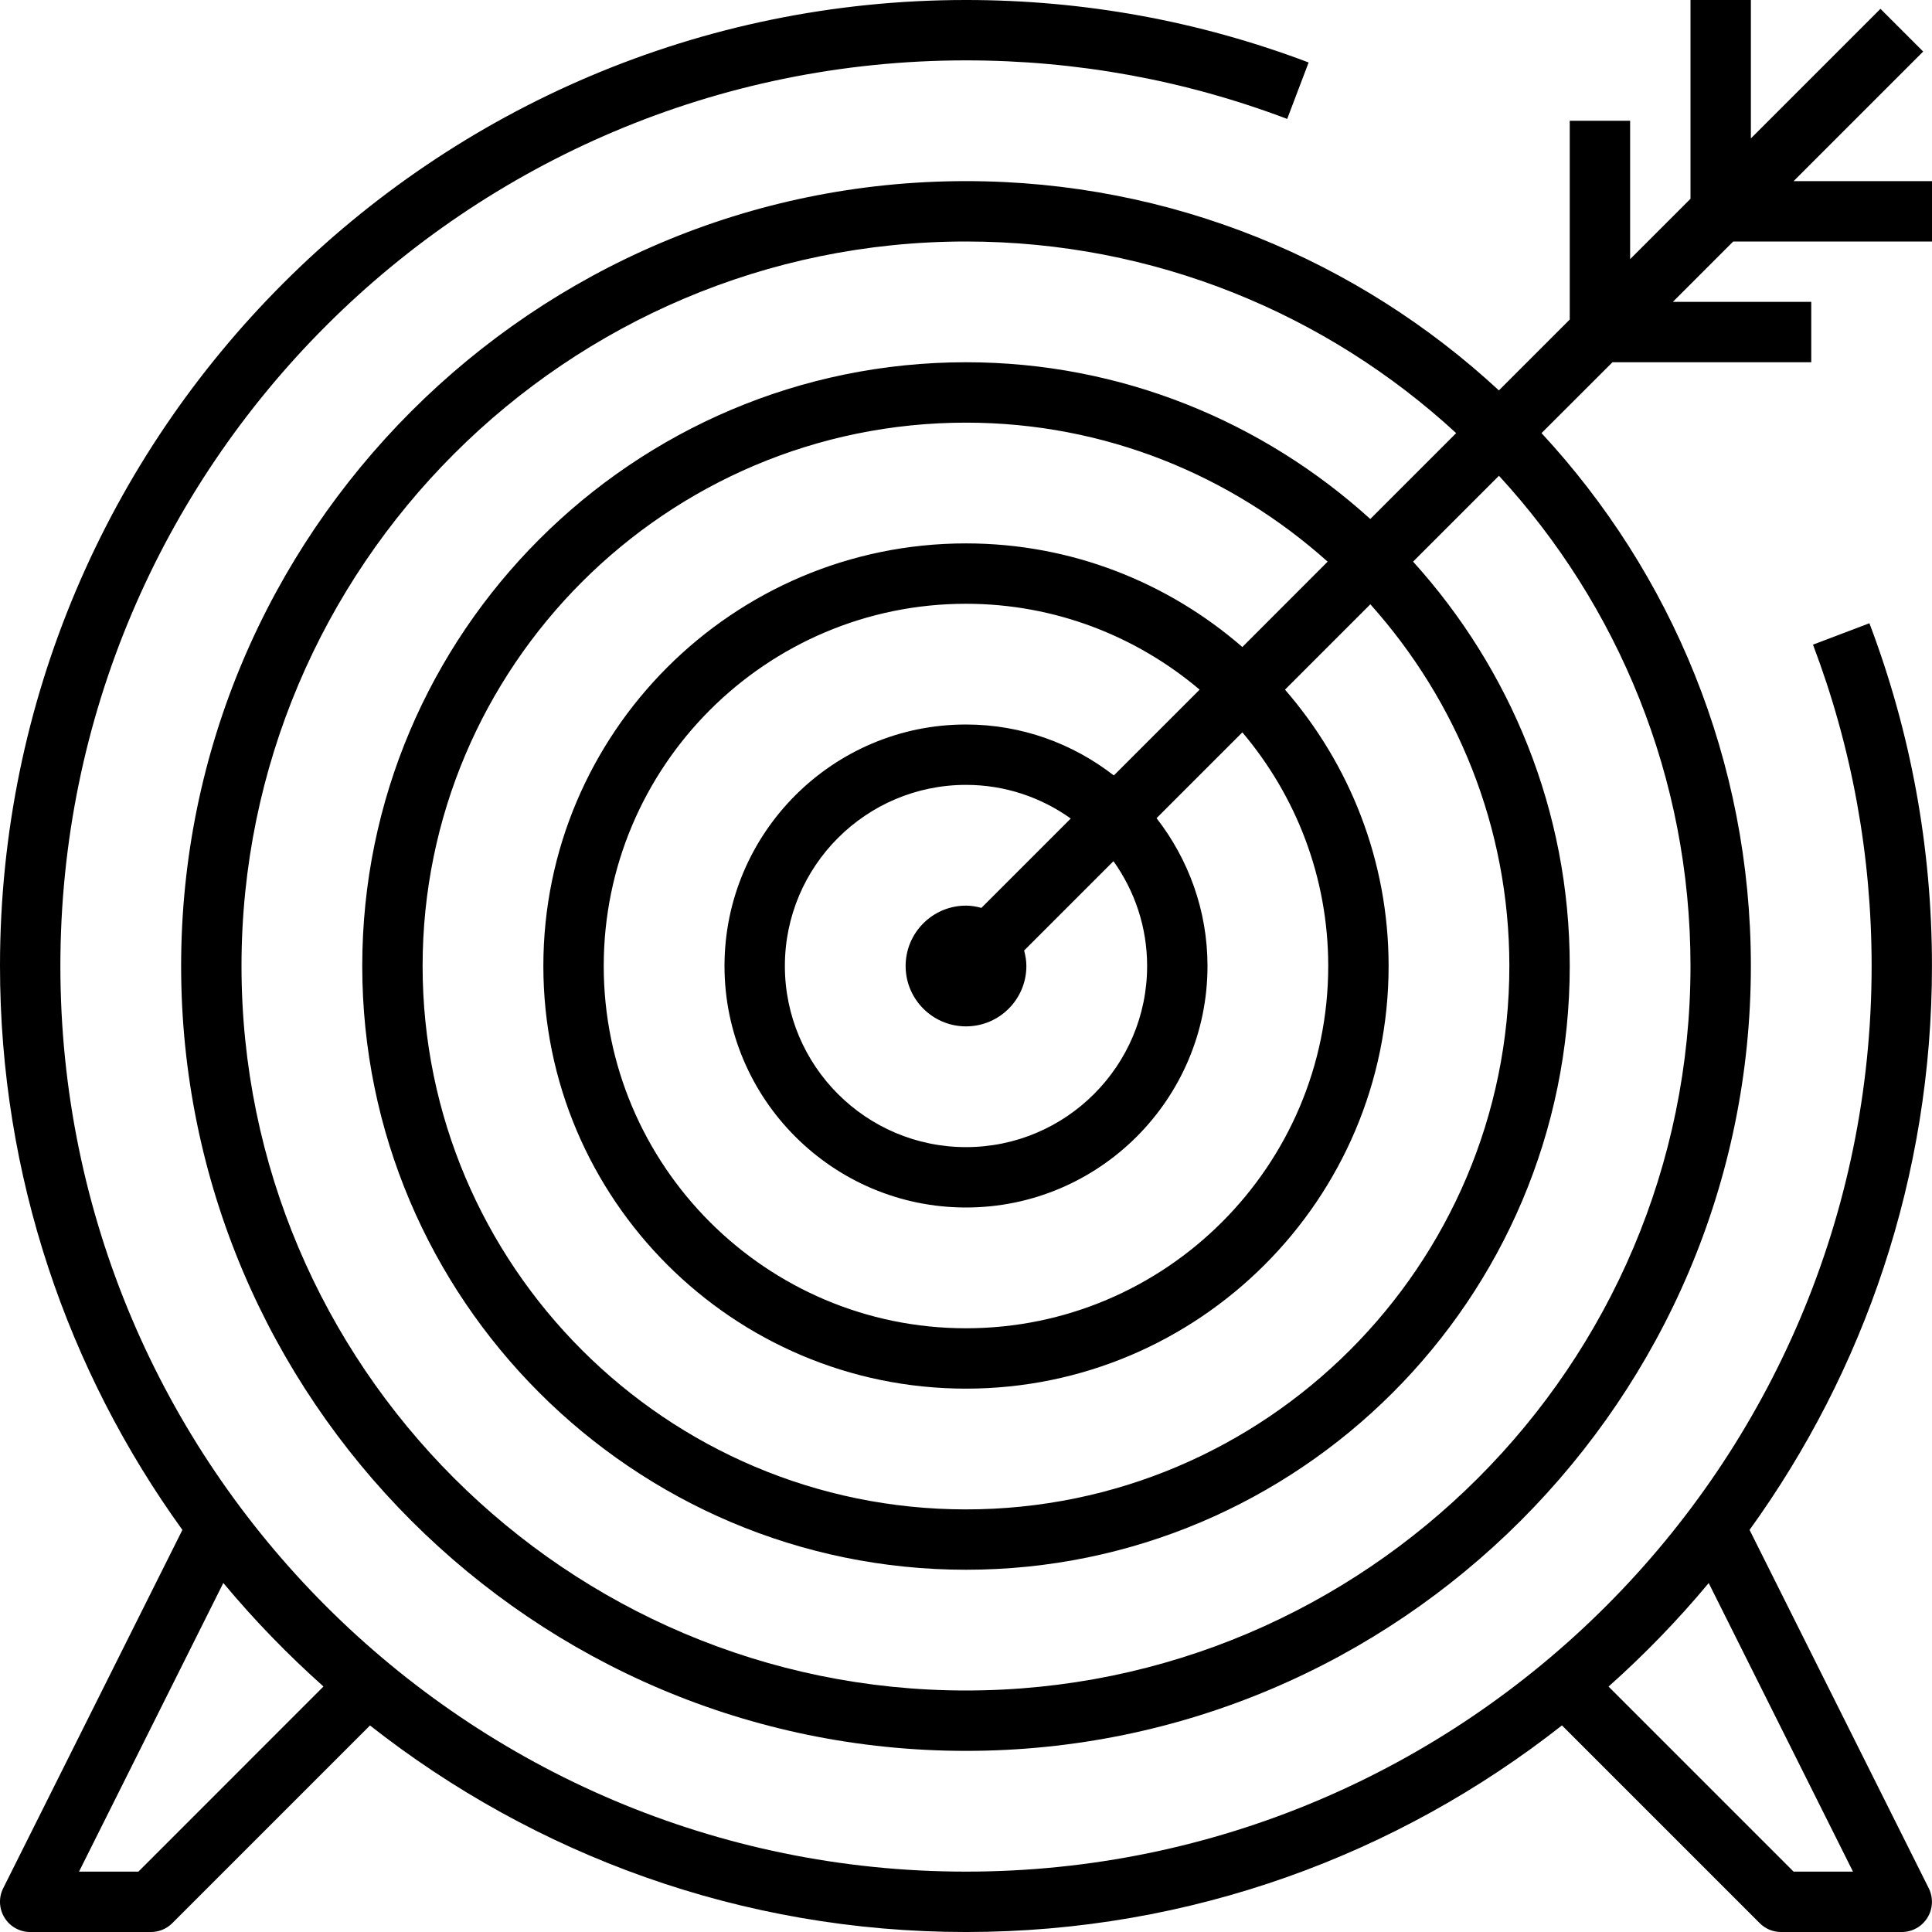
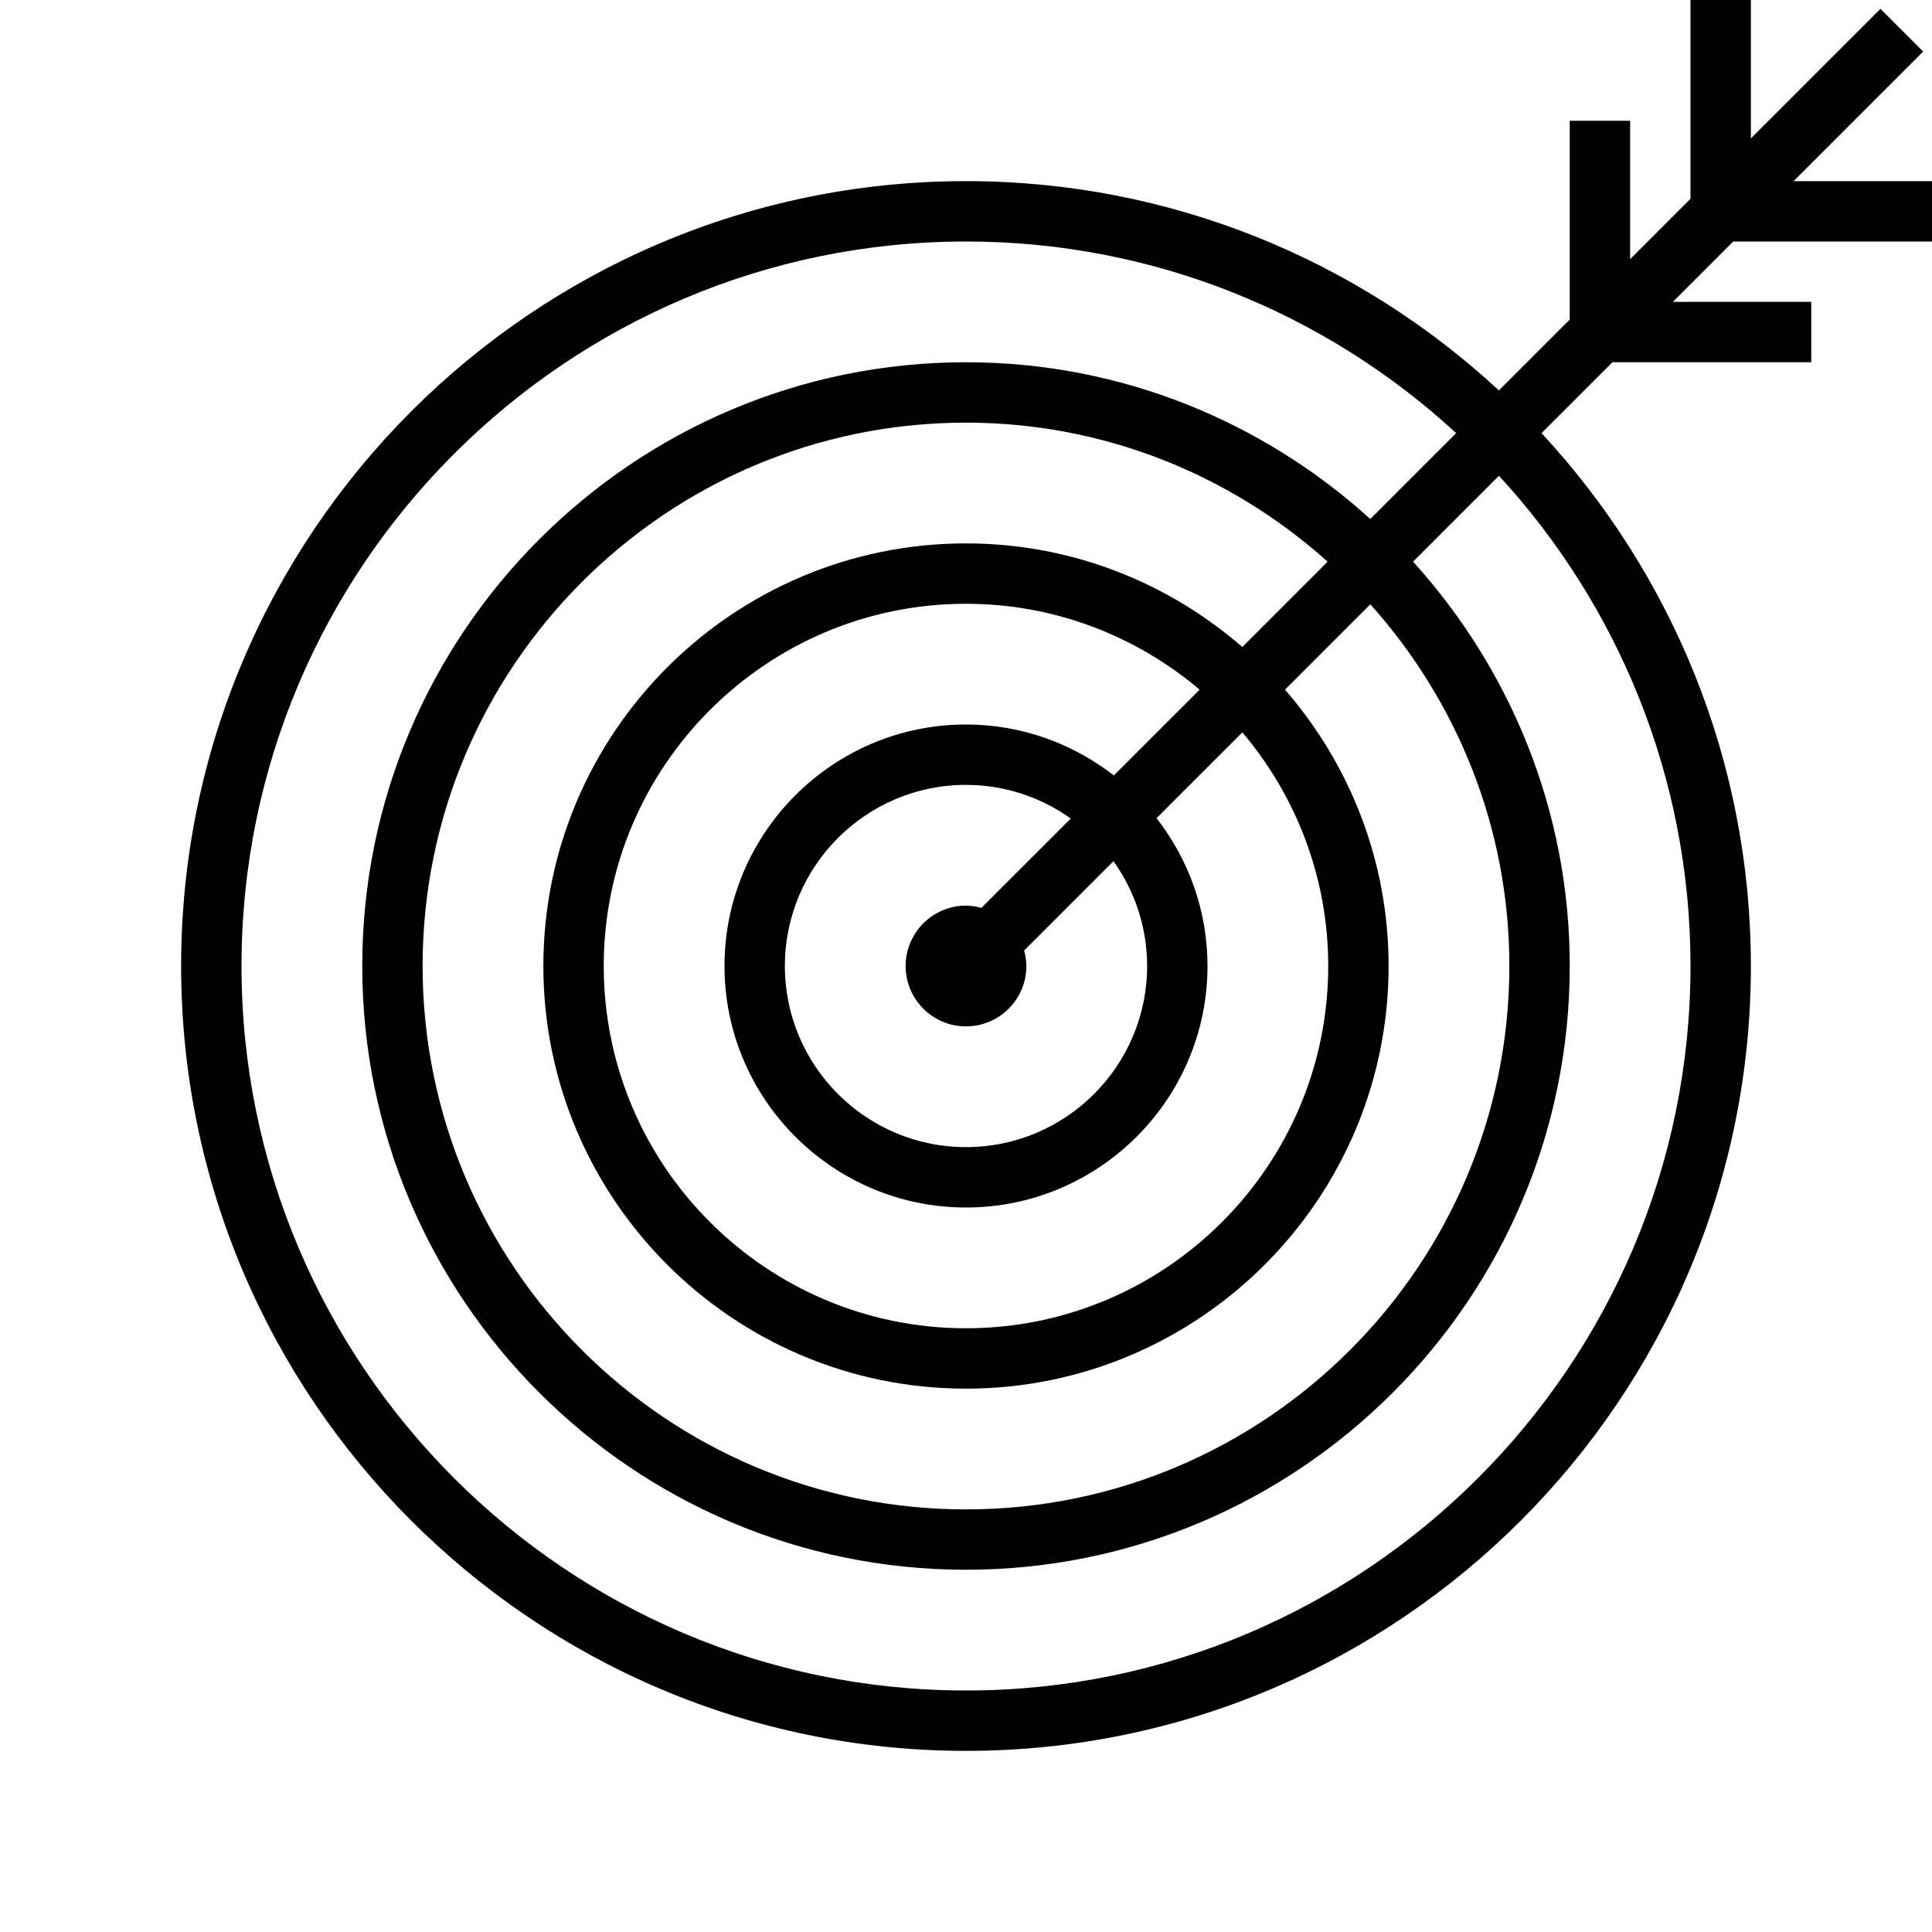
<svg xmlns="http://www.w3.org/2000/svg" width="100pt" height="100pt" version="1.1" viewBox="0 0 100 100">
  <g>
-     <path d="m96.762 32.258l-2.922 1.109c2.012 5.309 3.035 10.906 3.035 16.633 0 25.848-21.027 46.875-46.875 46.875s-46.875-21.027-46.875-46.875 21.027-46.875 46.875-46.875c5.727 0 11.32 1.02 16.625 3.031l1.109-2.922c-5.66-2.144-11.629-3.234-17.734-3.234-27.57 0-50 22.43-50 50 0 10.891 3.508 20.969 9.441 29.188l-9.277 18.551c-0.242 0.484-0.215 1.059 0.07 1.52 0.281 0.461 0.785 0.742 1.328 0.742h6.25c0.414 0 0.812-0.164 1.105-0.457l10.234-10.234c8.504 6.688 19.215 10.691 30.848 10.691s22.344-4.004 30.848-10.695l10.234 10.234c0.293 0.297 0.691 0.461 1.105 0.461h6.25c0.543 0 1.043-0.281 1.328-0.742 0.285-0.461 0.309-1.035 0.07-1.52l-9.277-18.551c5.934-8.219 9.441-18.297 9.441-29.188 0-6.109-1.09-12.078-3.238-17.742zm-89.598 64.617h-3.074l7.469-14.941c1.594 1.914 3.328 3.703 5.184 5.359zm88.746 0h-3.074l-9.578-9.578c1.855-1.656 3.594-3.445 5.184-5.359z" />
    <path d="m92.836 9.375l6.707-6.707-2.211-2.211-6.707 6.707v-7.164h-3.125v10.289l-3.125 3.125v-7.164h-3.125v10.289l-3.668 3.668c-7.25-6.715-16.941-10.832-27.582-10.832-22.398 0-40.625 18.227-40.625 40.625s18.227 40.625 40.625 40.625 40.625-18.227 40.625-40.625c0-10.641-4.117-20.332-10.836-27.582l3.672-3.668h10.289v-3.125h-7.164l3.125-3.125h10.289v-3.125zm-5.336 40.625c0 20.676-16.824 37.5-37.5 37.5s-37.5-16.824-37.5-37.5 16.824-37.5 37.5-37.5c9.777 0 18.691 3.766 25.371 9.918l-4.445 4.445c-5.543-5.023-12.871-8.113-20.926-8.113-17.23 0-31.25 14.02-31.25 31.25s14.02 31.25 31.25 31.25 31.25-14.02 31.25-31.25c0-8.055-3.09-15.383-8.109-20.93l4.445-4.445c6.148 6.684 9.914 15.598 9.914 25.375zm-28.125 0c0 5.172-4.203 9.375-9.375 9.375s-9.375-4.203-9.375-9.375 4.203-9.375 9.375-9.375c2.023 0 3.891 0.648 5.422 1.742l-4.625 4.625c-0.254-0.07-0.52-0.117-0.797-0.117-1.723 0-3.125 1.402-3.125 3.125s1.402 3.125 3.125 3.125c1.727 0 3.125-1.402 3.125-3.125 0-0.277-0.047-0.543-0.117-0.801l4.625-4.625c1.094 1.535 1.742 3.402 1.742 5.426zm-1.723-9.863c-2.117-1.645-4.769-2.637-7.652-2.637-6.891 0-12.5 5.609-12.5 12.5s5.609 12.5 12.5 12.5 12.5-5.609 12.5-12.5c0-2.883-0.992-5.535-2.637-7.652l4.441-4.441c2.766 3.269 4.445 7.484 4.445 12.094 0 10.34-8.41 18.75-18.75 18.75s-18.75-8.41-18.75-18.75 8.41-18.75 18.75-18.75c4.609 0 8.824 1.68 12.094 4.445zm6.652-6.648c-3.84-3.332-8.836-5.363-14.305-5.363-12.062 0-21.875 9.812-21.875 21.875s9.812 21.875 21.875 21.875 21.875-9.812 21.875-21.875c0-5.469-2.031-10.465-5.363-14.305l4.418-4.418c4.457 4.981 7.195 11.527 7.195 18.723 0 15.508-12.617 28.125-28.125 28.125s-28.125-12.617-28.125-28.125 12.617-28.125 28.125-28.125c7.195 0 13.742 2.738 18.719 7.195z" />
  </g>
</svg>